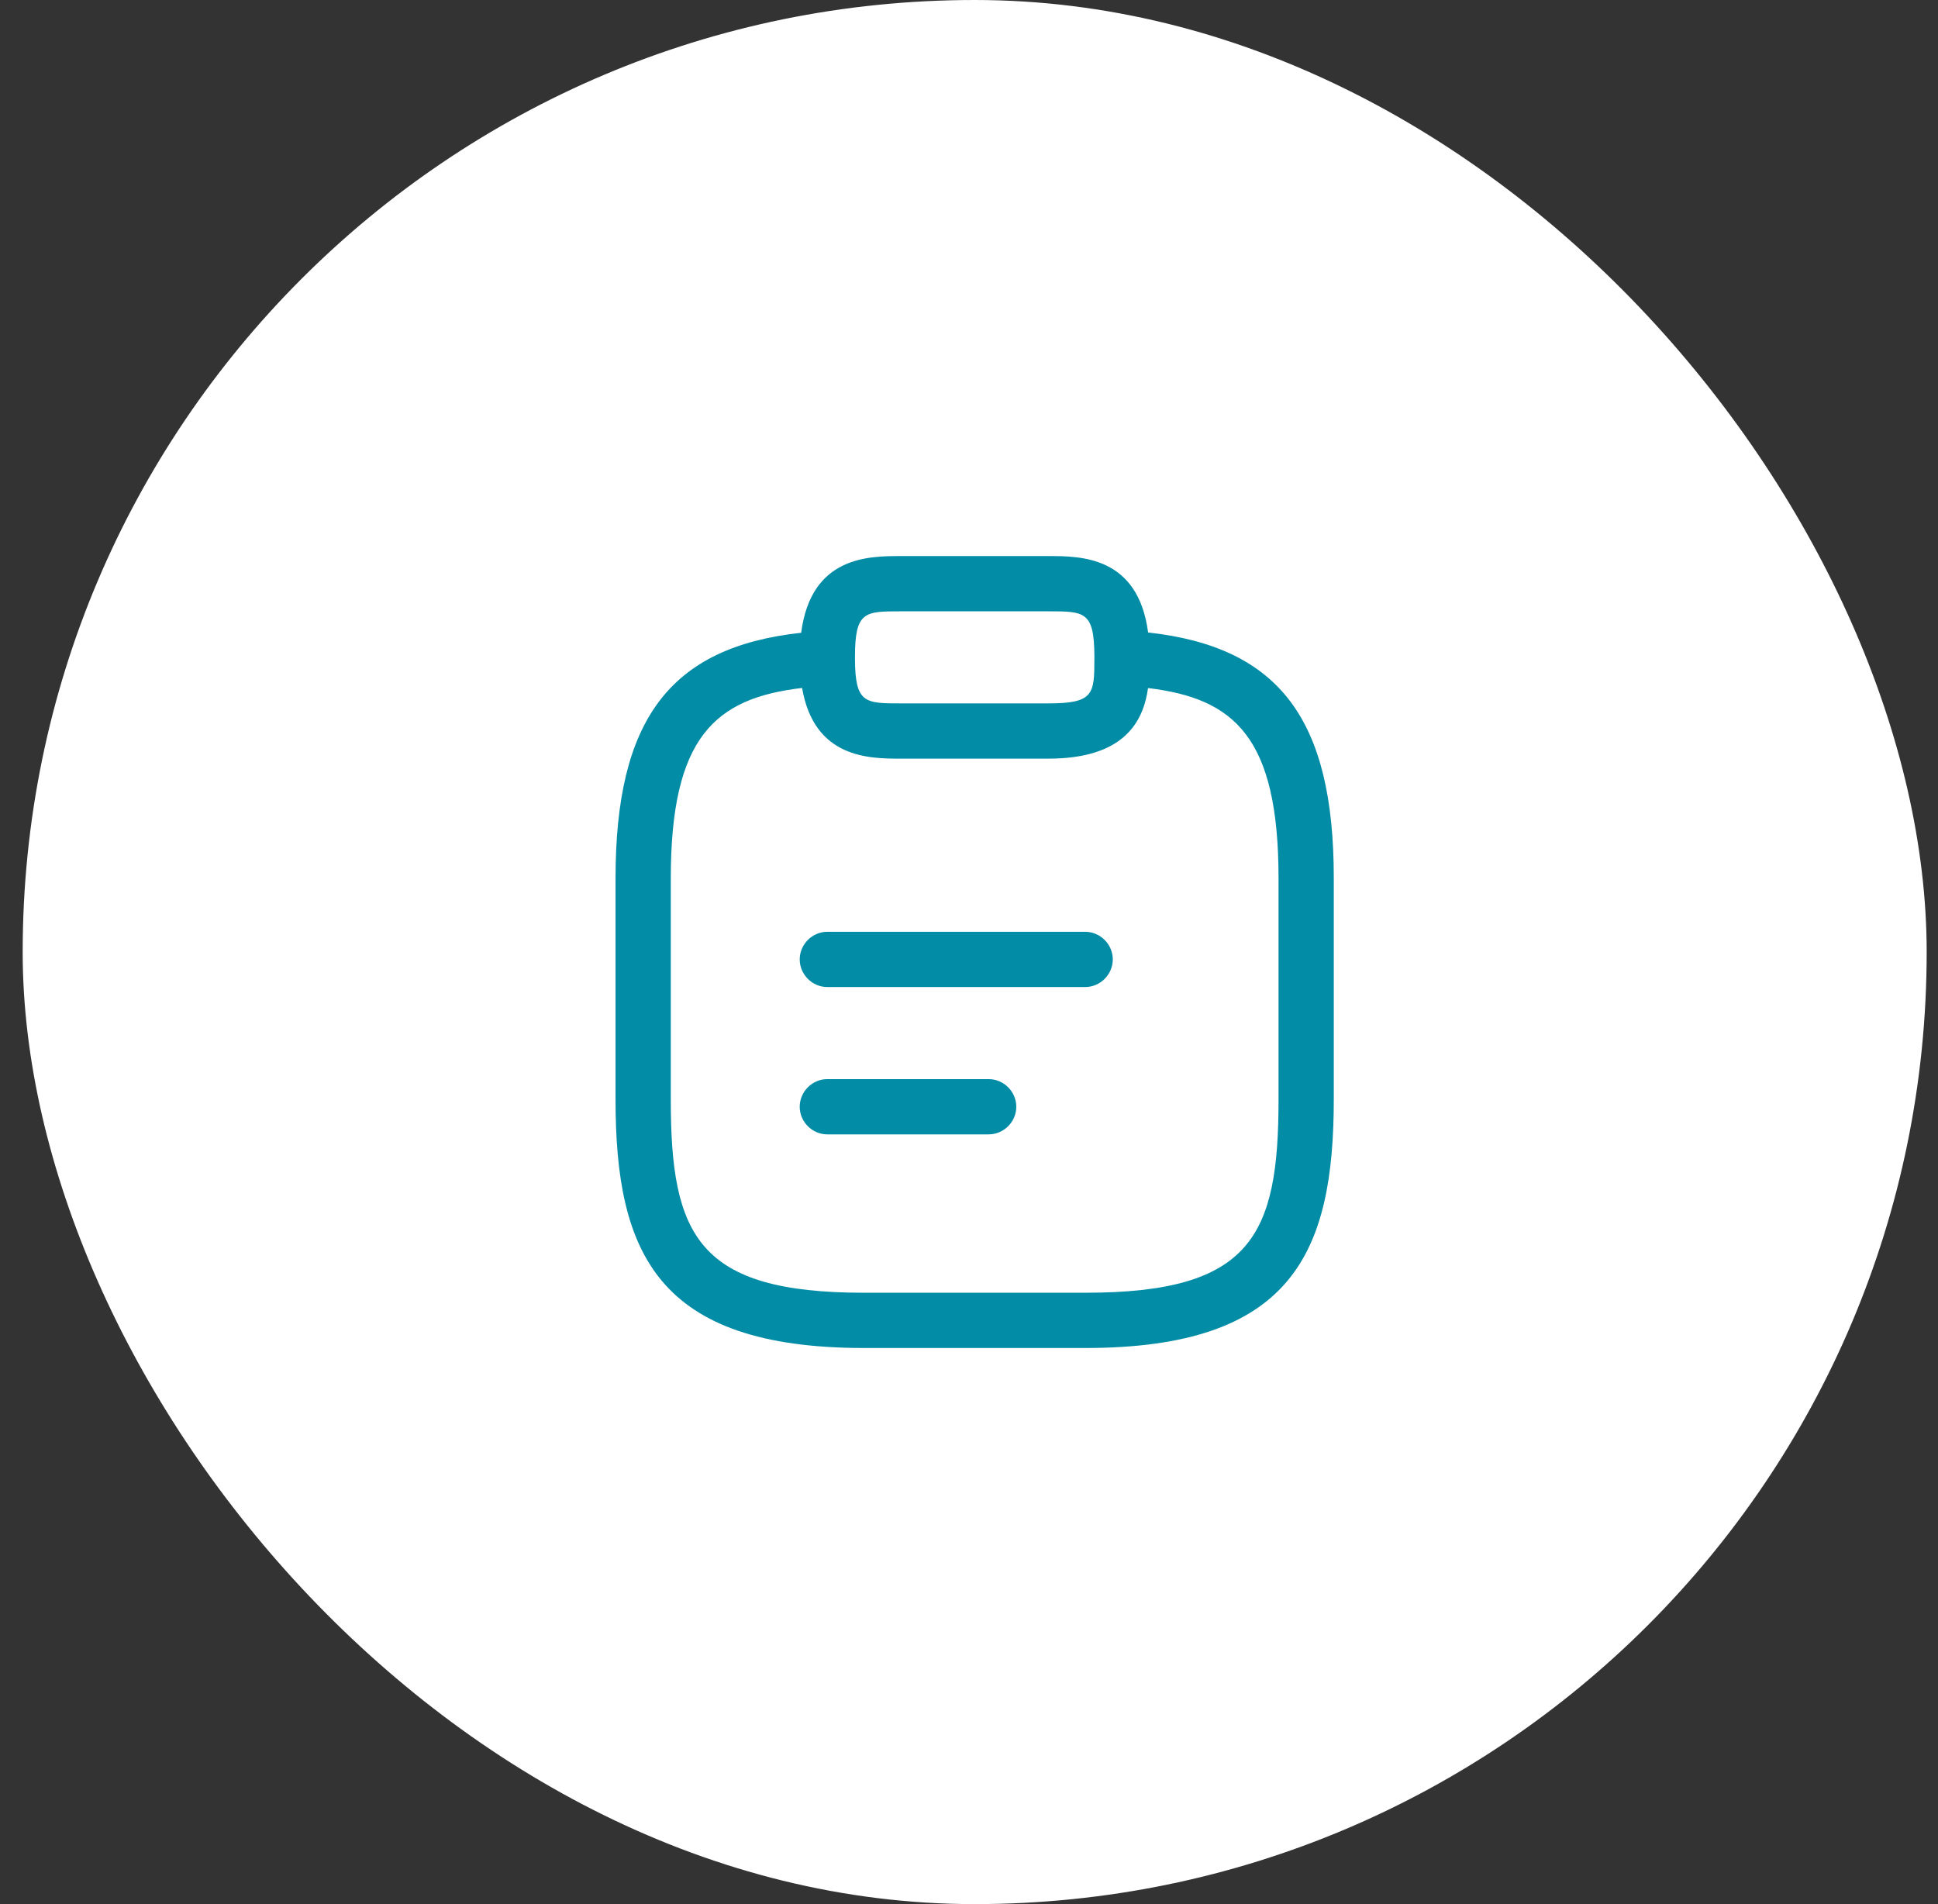
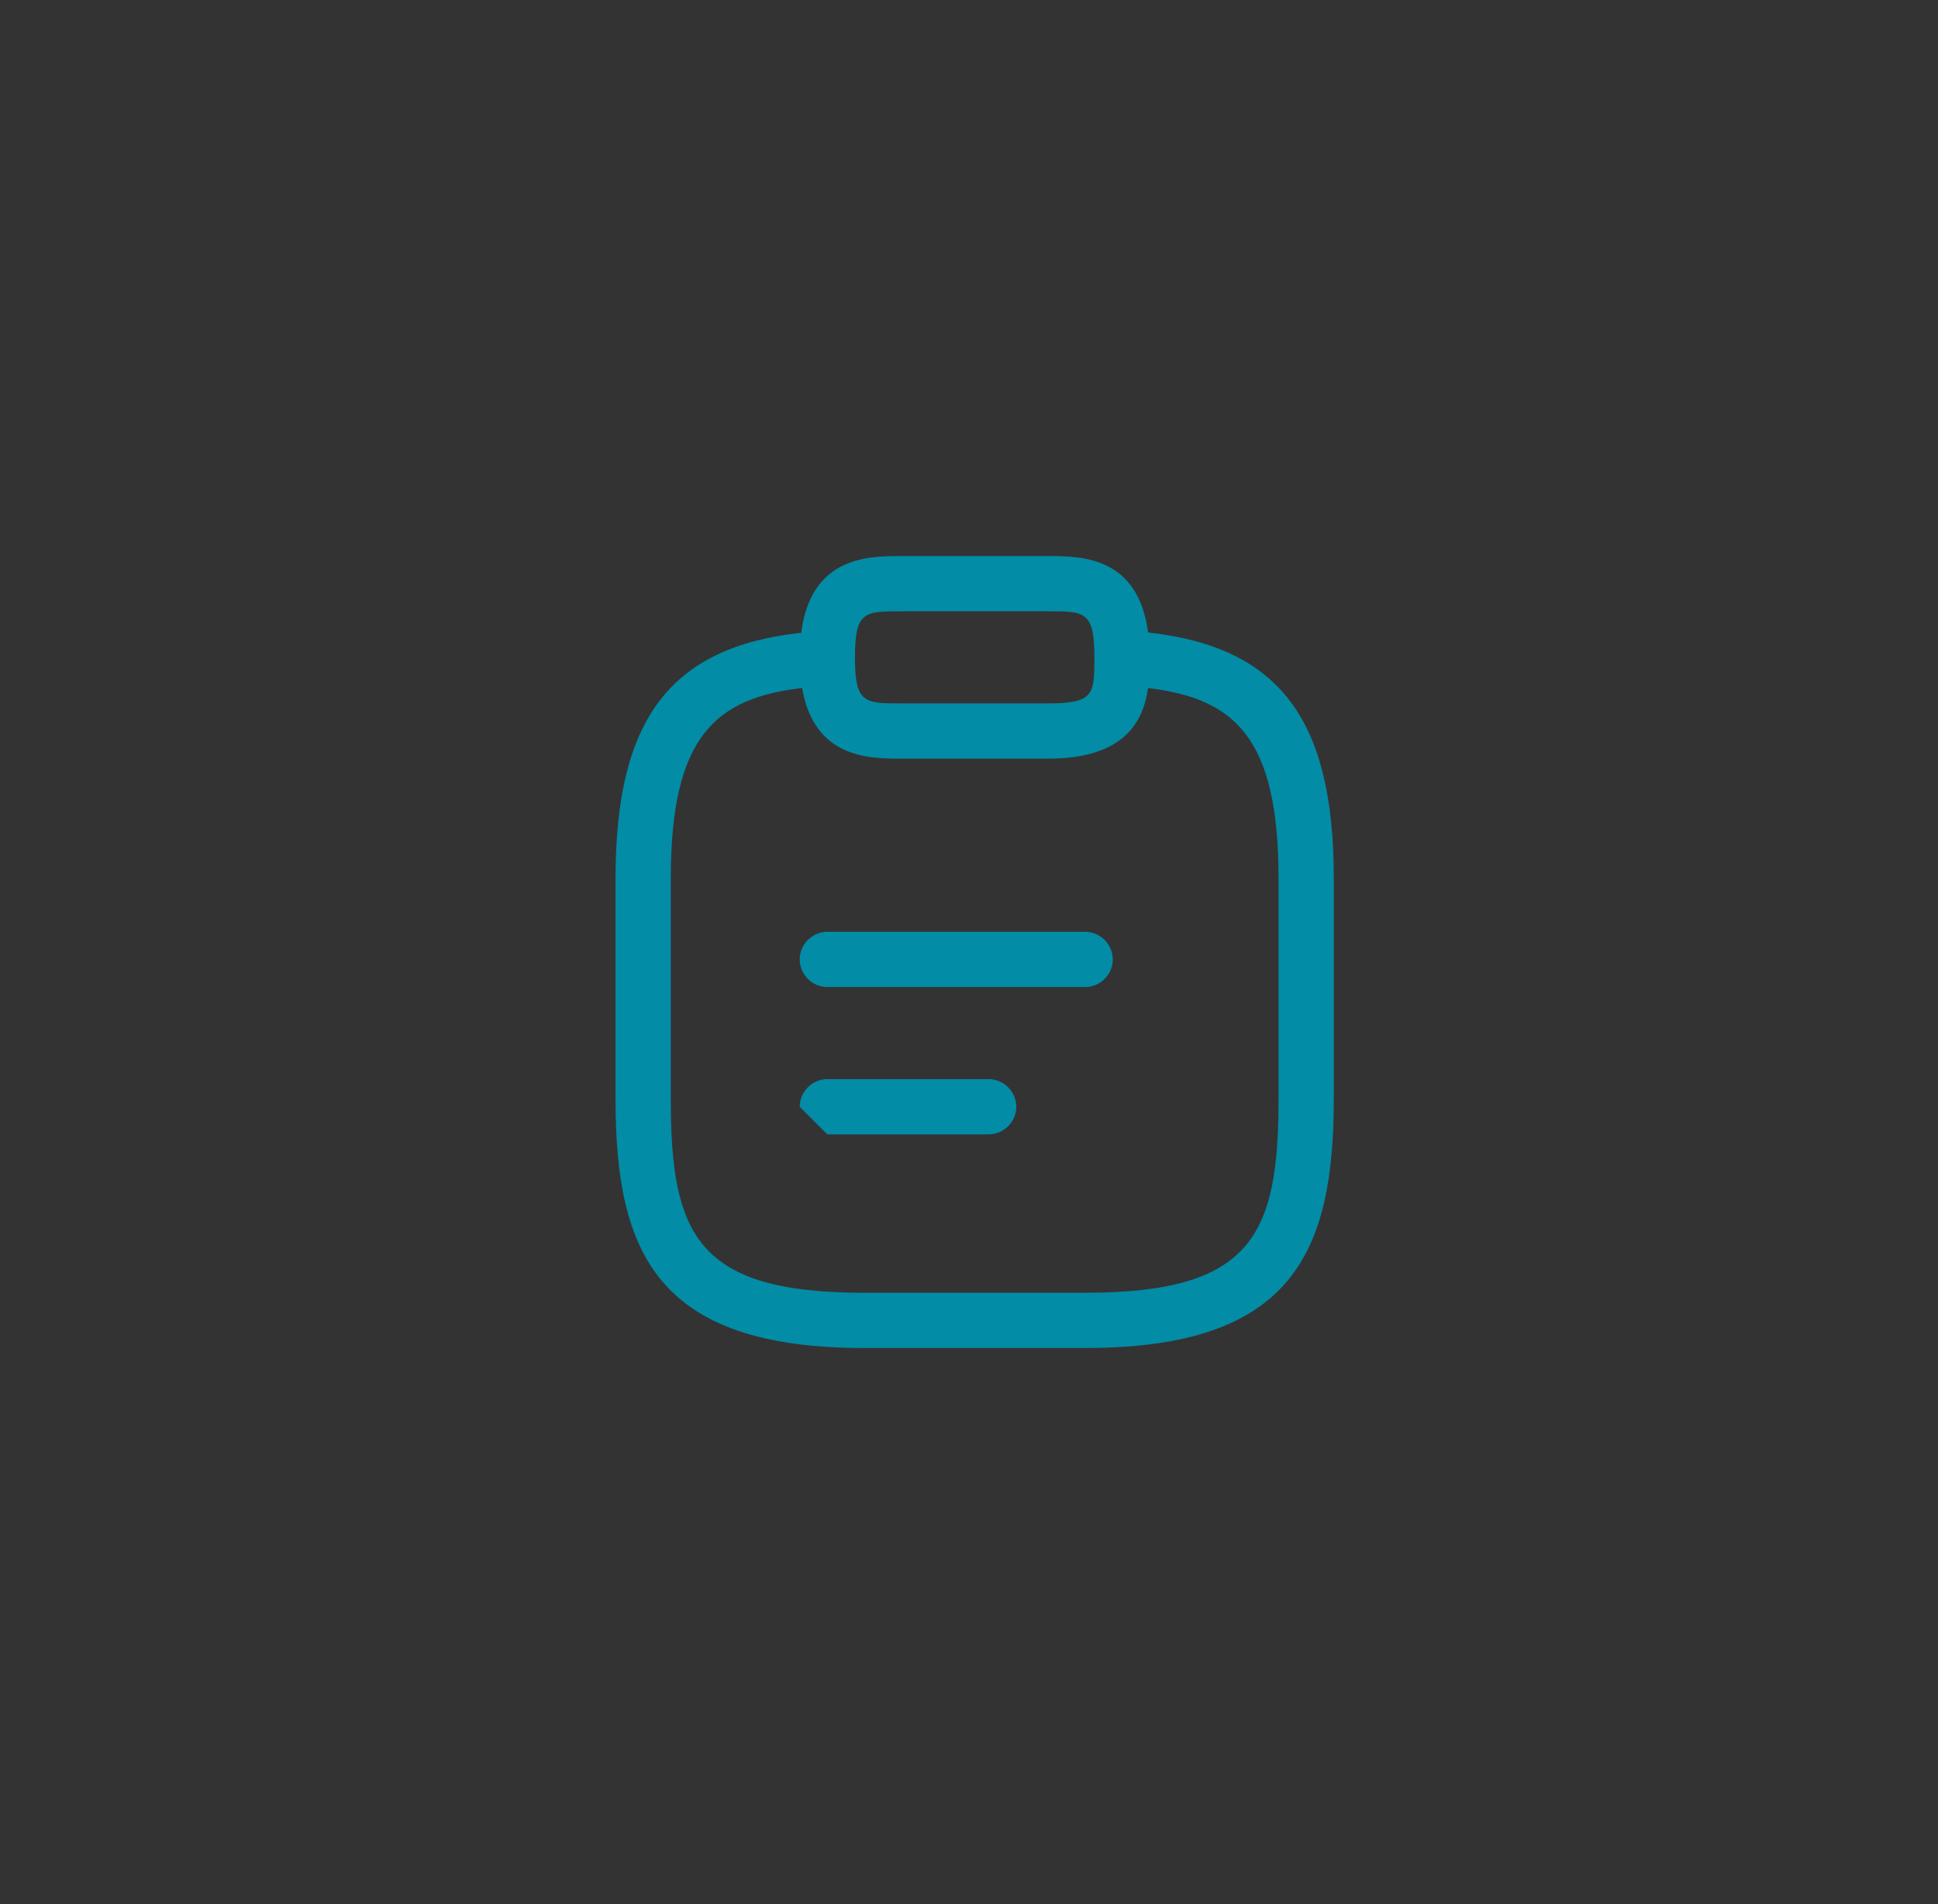
<svg xmlns="http://www.w3.org/2000/svg" width="57" height="56" viewBox="0 0 57 56" fill="none">
  <rect x="0" y="0" width="57" height="56" fill="#333333" stroke="none" />
-   <rect x="0.667" width="56" height="56" rx="28" fill="white" />
-   <path fill-rule="evenodd" clip-rule="evenodd" d="M30.833 22.312H26.5C25.578 22.312 23.948 22.312 23.591 20.233C21.033 20.533 19.729 21.668 19.729 25.833V32.333C19.729 36.341 20.52 38.02 25.417 38.02H31.917C36.813 38.02 37.604 36.341 37.604 32.333V25.833C37.604 21.681 36.309 20.54 33.766 20.236C33.627 21.22 33.069 22.312 30.833 22.312ZM32.188 19.39C32.187 20.415 32.163 20.687 30.833 20.687H26.5C25.445 20.687 25.155 20.687 25.146 19.397C25.147 19.372 25.147 19.348 25.146 19.323C25.147 17.979 25.43 17.979 26.5 17.979H30.833C31.9 17.979 32.185 17.979 32.188 19.311C32.186 19.338 32.186 19.364 32.188 19.39ZM33.768 18.601C33.472 16.354 31.78 16.354 30.833 16.354H26.5C25.552 16.354 23.857 16.354 23.564 18.61C19.694 19.03 18.104 21.174 18.104 25.833V32.333C18.104 36.85 19.328 39.645 25.417 39.645H31.917C38.005 39.645 39.229 36.85 39.229 32.322V25.822C39.229 21.173 37.639 19.029 33.768 18.601ZM24.333 29.029H31.917C32.361 29.029 32.729 28.66 32.729 28.216C32.729 27.772 32.361 27.404 31.917 27.404H24.333C23.889 27.404 23.521 27.772 23.521 28.216C23.521 28.66 23.889 29.029 24.333 29.029ZM24.333 33.362H29.078C29.523 33.362 29.891 32.994 29.891 32.55C29.891 32.105 29.523 31.737 29.078 31.737H24.333C23.889 31.737 23.521 32.105 23.521 32.55C23.521 32.994 23.889 33.362 24.333 33.362Z" fill="#028CA6" />
+   <path fill-rule="evenodd" clip-rule="evenodd" d="M30.833 22.312H26.5C25.578 22.312 23.948 22.312 23.591 20.233C21.033 20.533 19.729 21.668 19.729 25.833V32.333C19.729 36.341 20.52 38.02 25.417 38.02H31.917C36.813 38.02 37.604 36.341 37.604 32.333V25.833C37.604 21.681 36.309 20.54 33.766 20.236C33.627 21.22 33.069 22.312 30.833 22.312ZM32.188 19.39C32.187 20.415 32.163 20.687 30.833 20.687H26.5C25.445 20.687 25.155 20.687 25.146 19.397C25.147 19.372 25.147 19.348 25.146 19.323C25.147 17.979 25.43 17.979 26.5 17.979H30.833C31.9 17.979 32.185 17.979 32.188 19.311C32.186 19.338 32.186 19.364 32.188 19.39ZM33.768 18.601C33.472 16.354 31.78 16.354 30.833 16.354H26.5C25.552 16.354 23.857 16.354 23.564 18.61C19.694 19.03 18.104 21.174 18.104 25.833V32.333C18.104 36.85 19.328 39.645 25.417 39.645H31.917C38.005 39.645 39.229 36.85 39.229 32.322V25.822C39.229 21.173 37.639 19.029 33.768 18.601ZM24.333 29.029H31.917C32.361 29.029 32.729 28.66 32.729 28.216C32.729 27.772 32.361 27.404 31.917 27.404H24.333C23.889 27.404 23.521 27.772 23.521 28.216C23.521 28.66 23.889 29.029 24.333 29.029ZM24.333 33.362H29.078C29.523 33.362 29.891 32.994 29.891 32.55C29.891 32.105 29.523 31.737 29.078 31.737H24.333C23.889 31.737 23.521 32.105 23.521 32.55Z" fill="#028CA6" />
</svg>